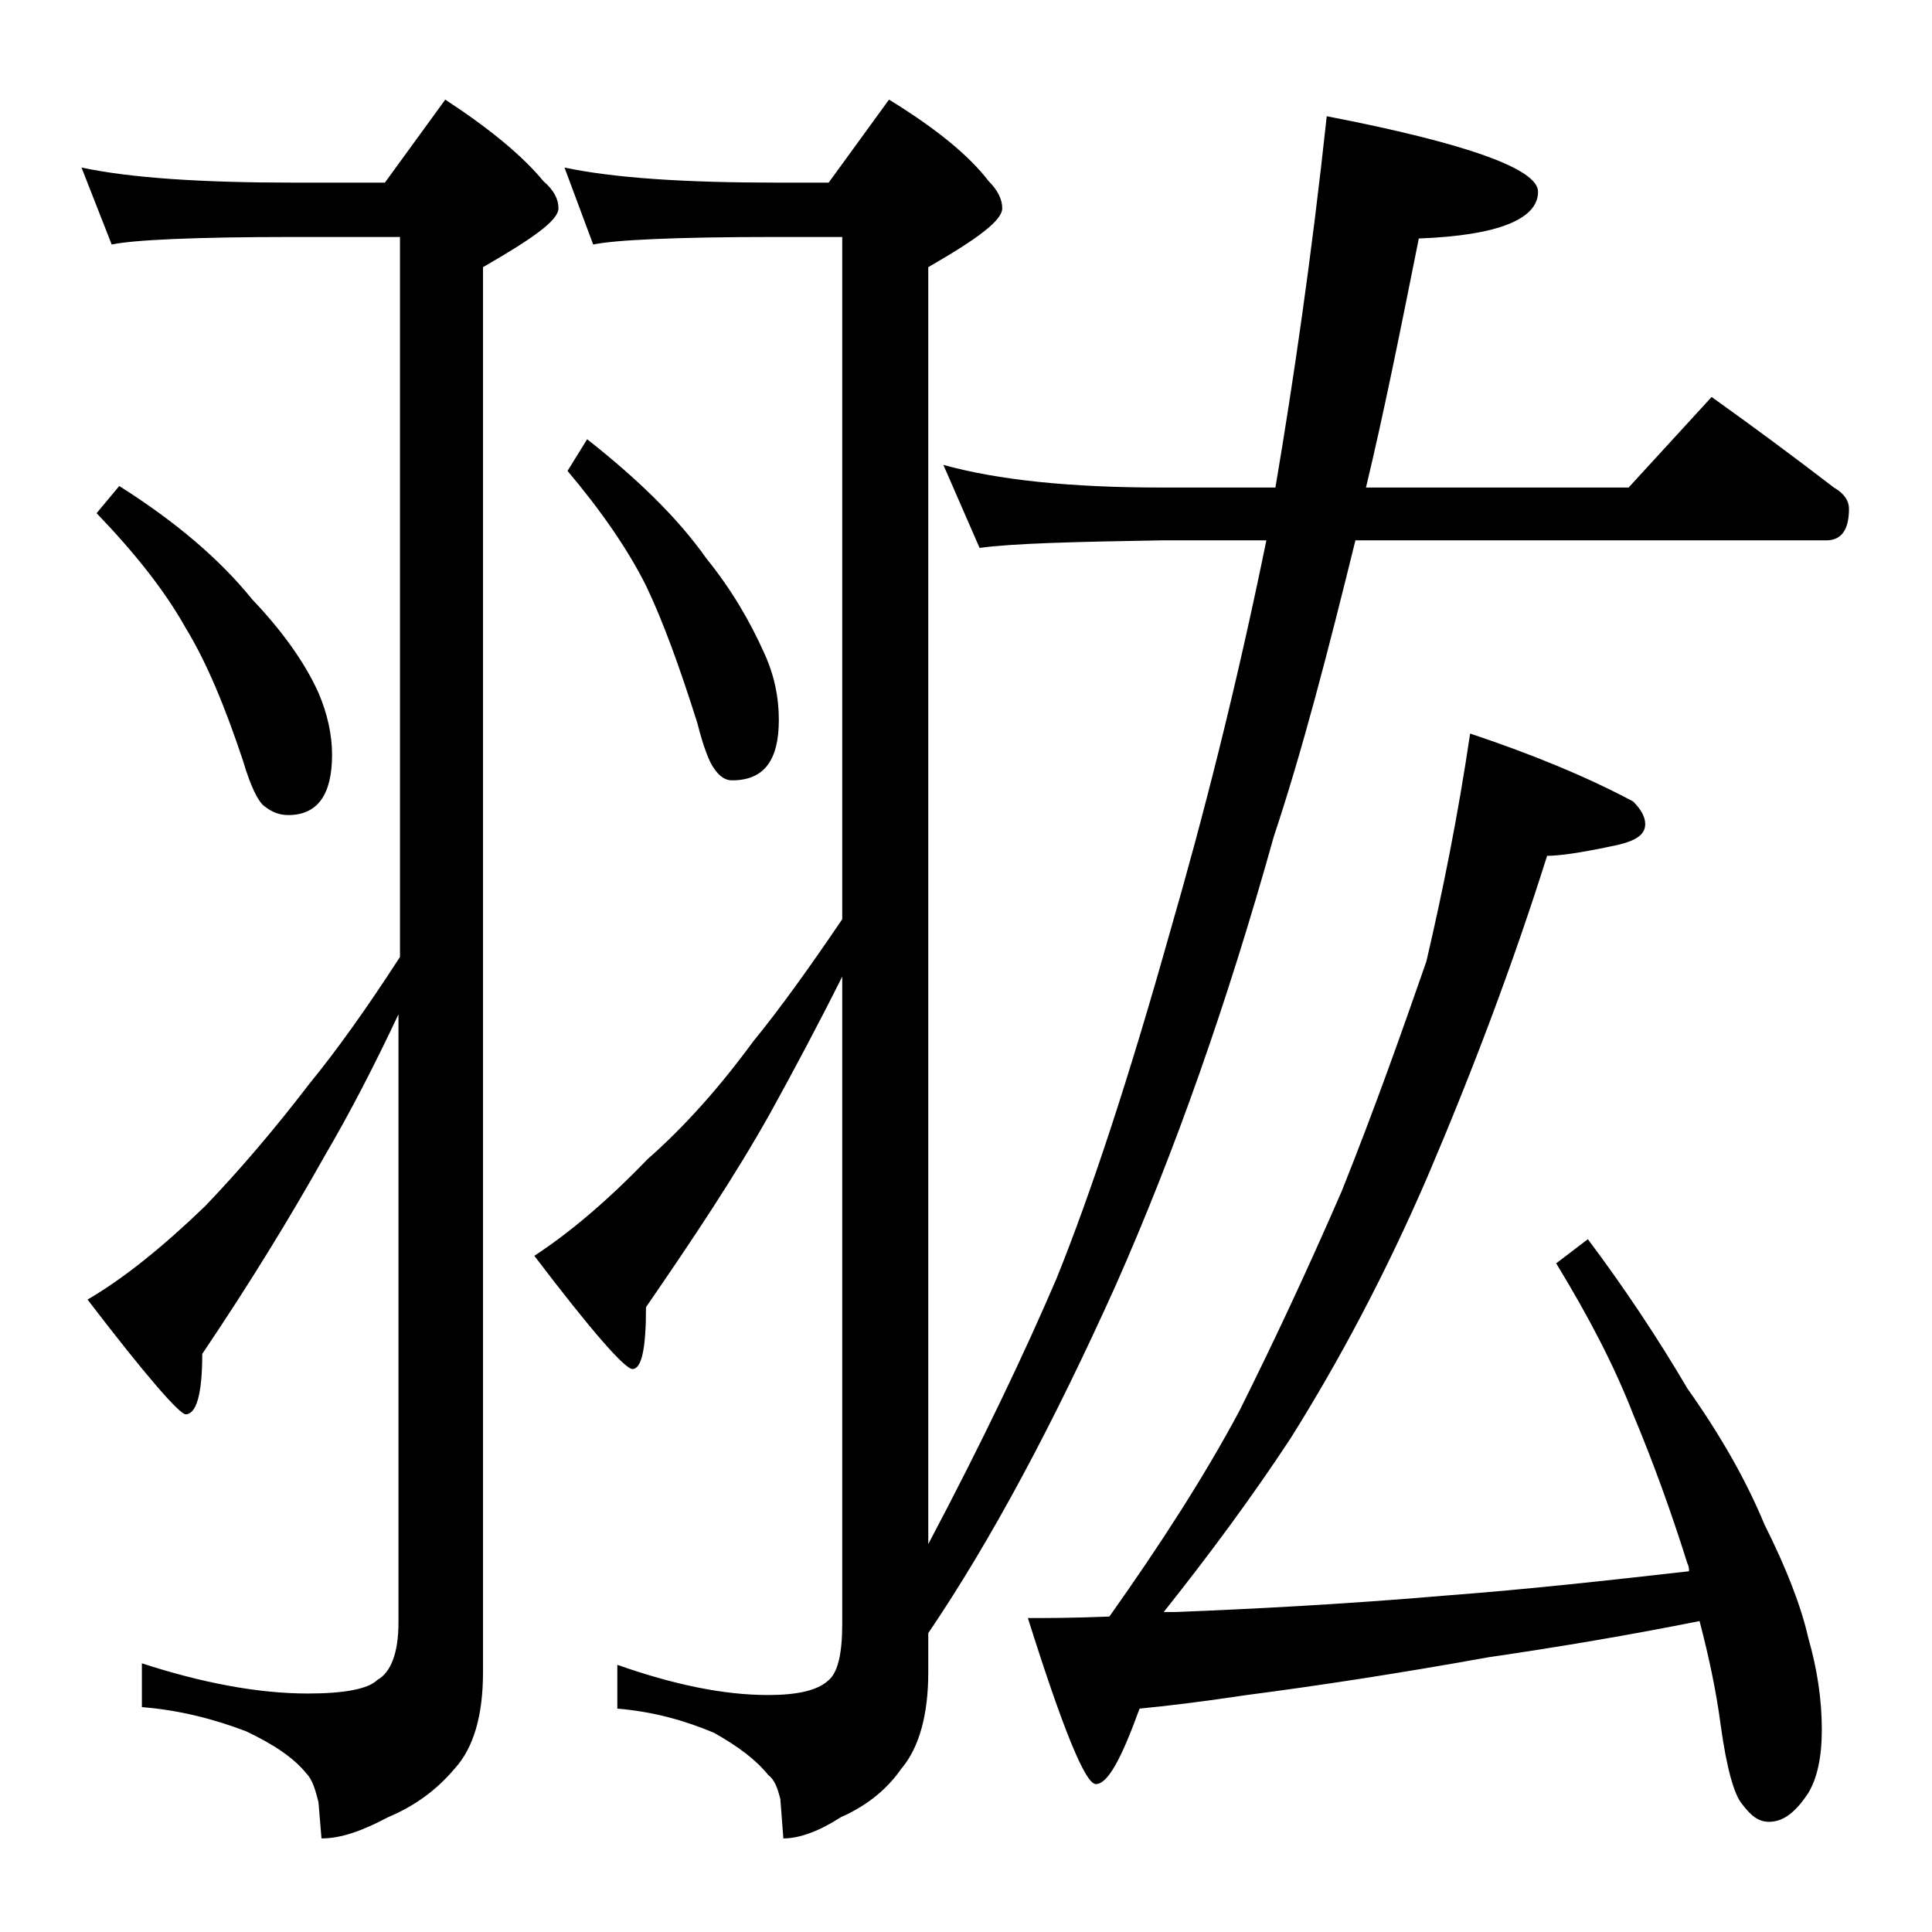
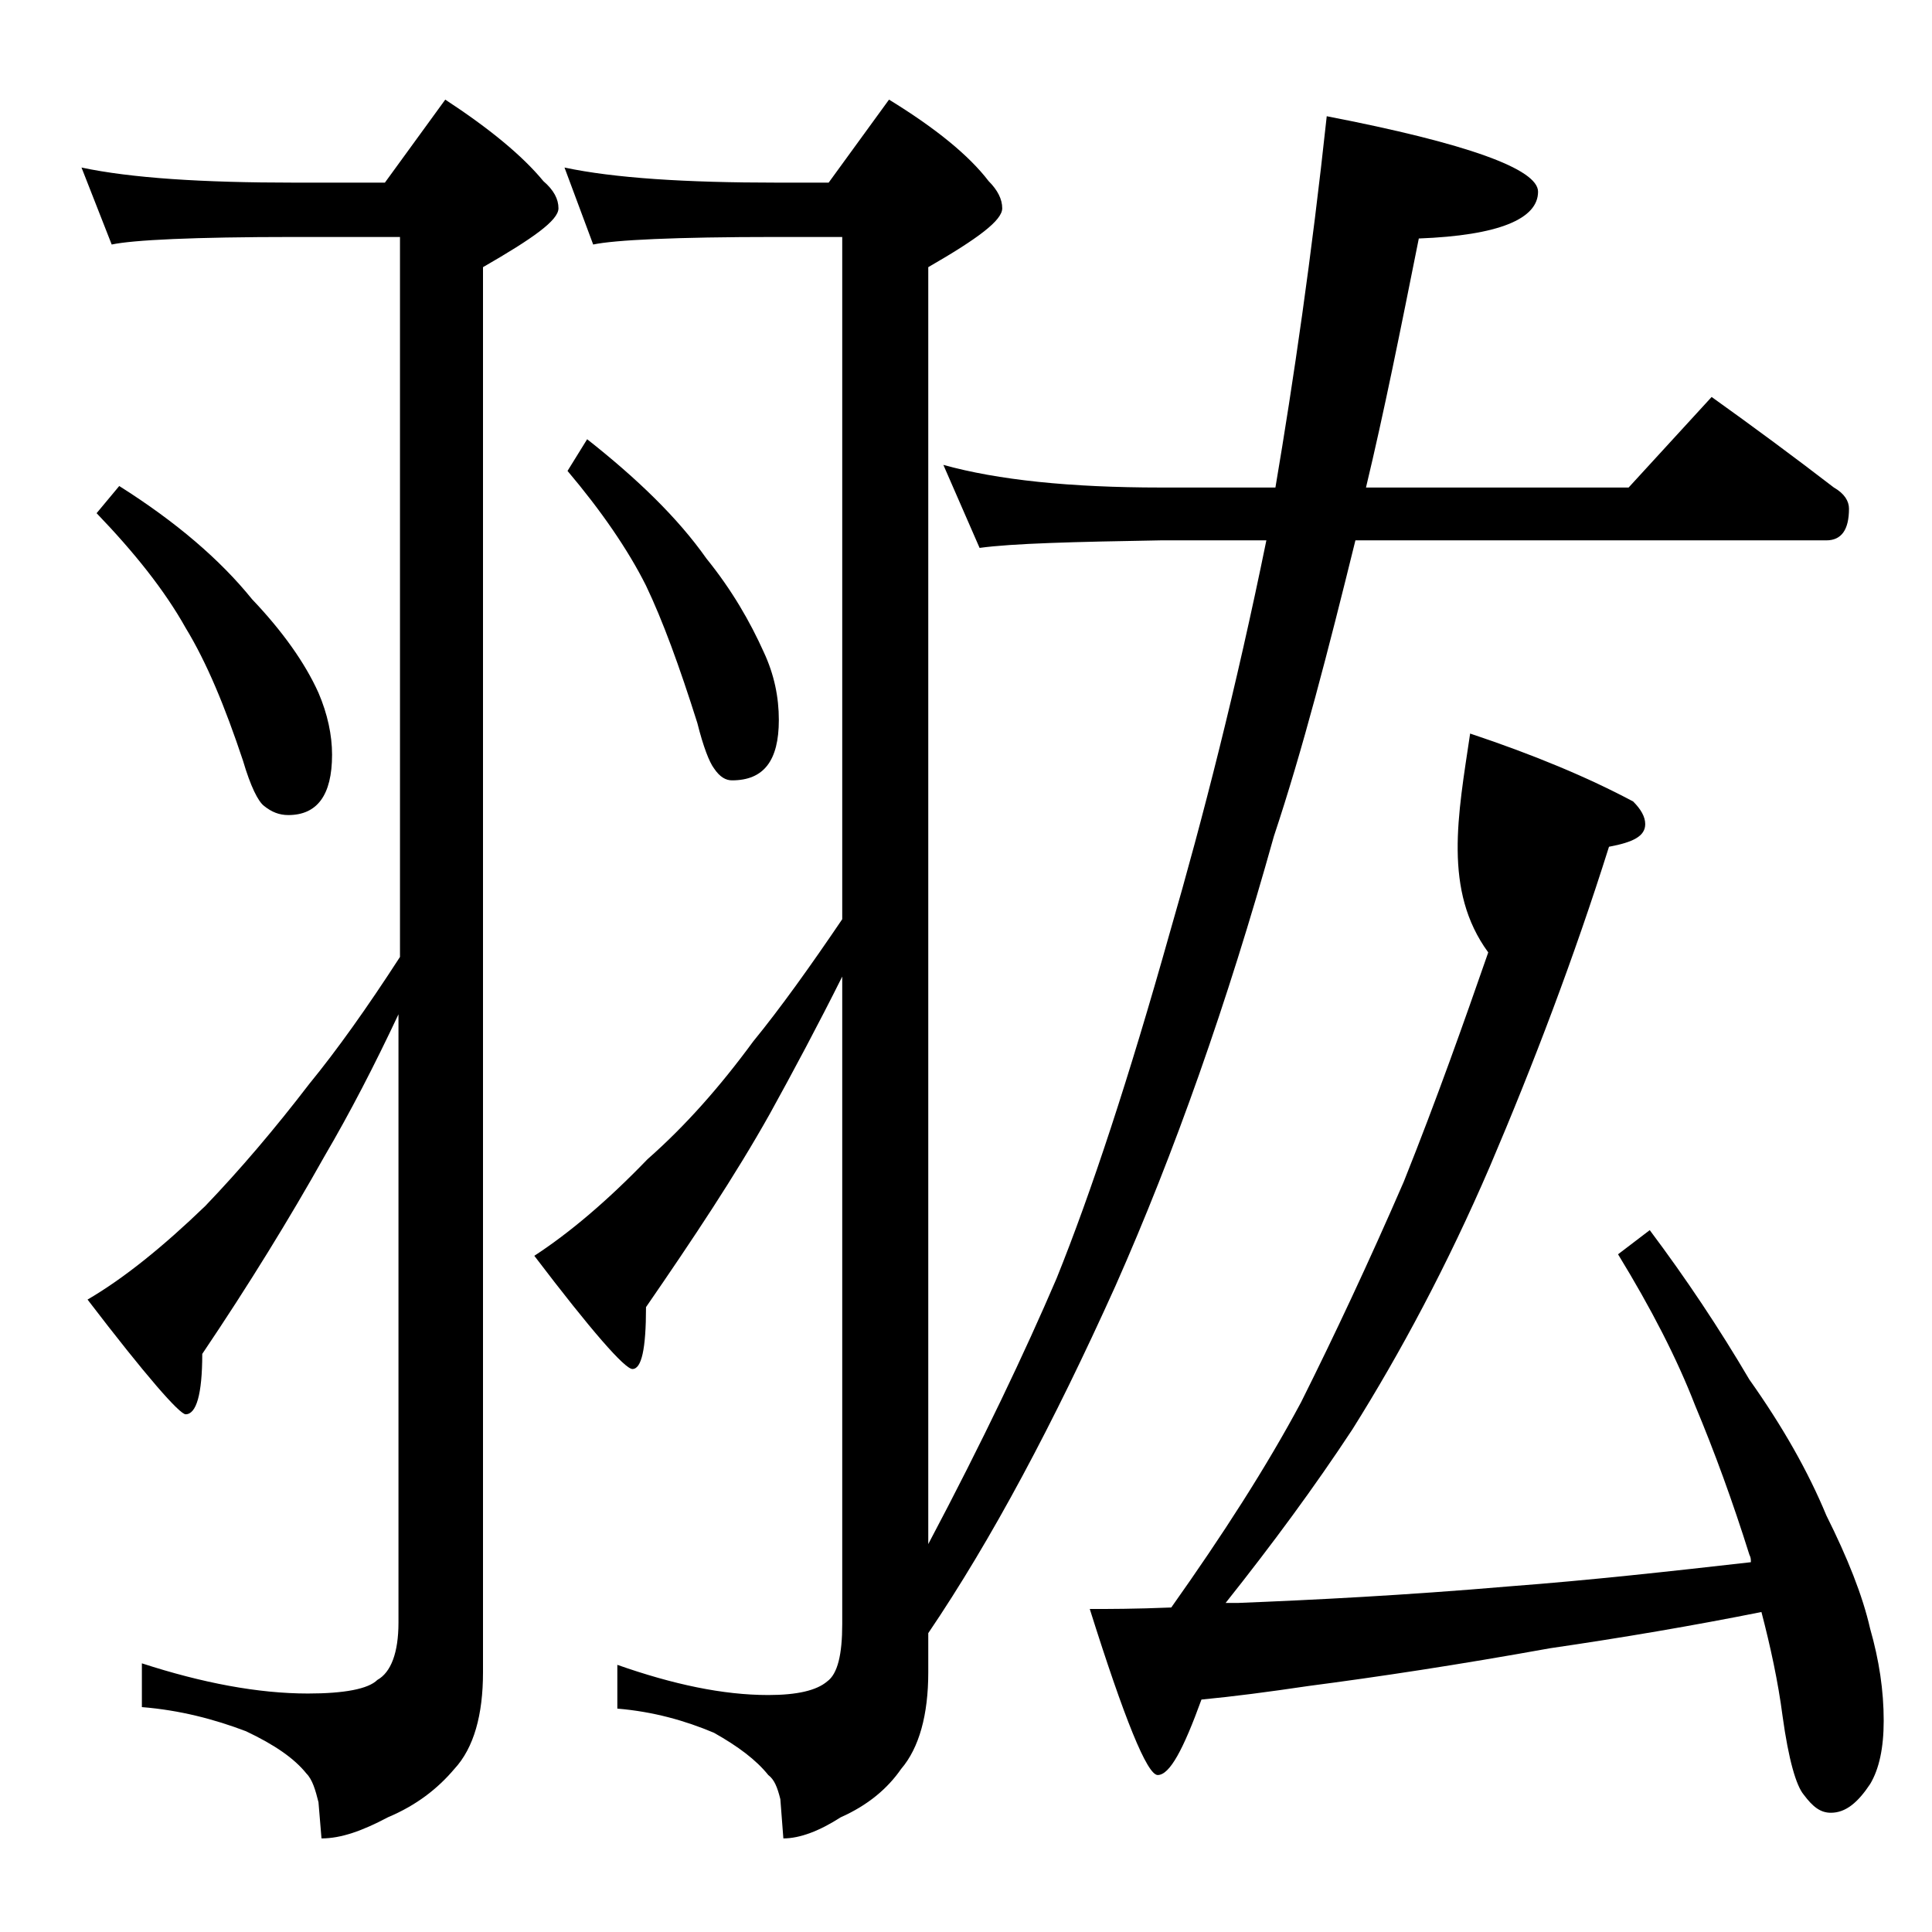
<svg xmlns="http://www.w3.org/2000/svg" version="1.1" id="Layer_1" x="0px" y="0px" viewBox="0 0 128 128" enable-background="new 0 0 128 128" xml:space="preserve">
-   <path d="M5.4,11.1c3.3,0.7,8,1,14.1,1h6l4-5.5c2.9,1.9,5.1,3.7,6.5,5.4c0.7,0.6,1,1.2,1,1.8c0,0.8-1.7,2-5,3.9v93.1  c0,2.8-0.6,5-1.9,6.4c-1.1,1.3-2.5,2.4-4.4,3.2c-1.7,0.9-3.1,1.4-4.4,1.4l-0.2-2.4c-0.2-0.8-0.4-1.5-0.8-1.9c-0.8-1-2.1-1.9-4-2.8  c-2.1-0.8-4.4-1.4-6.9-1.6v-2.9c4,1.3,7.7,2,11,2c2.4,0,4-0.3,4.6-0.9c0.9-0.5,1.4-1.8,1.4-3.8V67.2c-1.6,3.4-3.2,6.5-4.9,9.4  c-2.3,4.1-5,8.5-8.1,13.1c0,2.7-0.4,4-1.1,4c-0.4,0-2.6-2.5-6.5-7.6c2.4-1.4,5-3.5,7.8-6.2c2.3-2.4,4.6-5.1,6.9-8.1  c1.8-2.2,3.8-5,6-8.4V15.7h-7c-6.7,0-10.7,0.2-12.1,0.5L5.4,11.1z M7.9,32.2c3.8,2.4,6.7,4.9,8.8,7.5c2,2.1,3.5,4.2,4.4,6.2  c0.6,1.4,0.9,2.8,0.9,4.1c0,2.7-1,4-2.9,4c-0.6,0-1.1-0.2-1.6-0.6c-0.4-0.3-0.9-1.3-1.4-3c-1.2-3.6-2.4-6.5-3.8-8.8  c-1.4-2.5-3.4-5-5.9-7.6L7.9,32.2z M37.4,11.1c3.3,0.7,8,1,14.1,1h3.4l4-5.5c3.1,1.9,5.3,3.7,6.6,5.4c0.6,0.6,0.9,1.2,0.9,1.8  c0,0.8-1.6,2-4.9,3.9v84.6c3.6-6.8,6.4-12.7,8.5-17.6c2.3-5.7,4.8-13.3,7.5-22.9c2.2-7.6,4.4-16.2,6.4-26h-7  c-5.8,0.1-9.8,0.2-12,0.5l-2.4-5.5c3.6,1,8.4,1.5,14.4,1.5h7.6c1.2-7.1,2.4-15.3,3.4-24.6c9.3,1.8,14,3.5,14,5  c0,1.8-2.6,2.9-7.9,3.1c-1.2,6-2.3,11.5-3.5,16.5h17.4l5.5-6c2.8,2,5.5,4,8.1,6c0.7,0.4,1,0.9,1,1.4c0,1.4-0.5,2.1-1.5,2.1H89.8  c-1.8,7.3-3.5,13.9-5.4,19.6c-3.1,11.1-6.6,21-10.5,29.8c-4.1,9.1-8.2,16.8-12.4,23v2.6c0,2.8-0.6,5-1.8,6.4c-0.9,1.3-2.2,2.4-4,3.2  c-1.4,0.9-2.7,1.4-3.8,1.4l-0.2-2.6c-0.2-0.8-0.4-1.3-0.8-1.6c-0.8-1-2-1.9-3.6-2.8c-1.9-0.8-4-1.4-6.4-1.6v-2.9c3.7,1.3,7,2,10,2  c1.9,0,3.2-0.3,3.9-0.9c0.7-0.5,1-1.8,1-3.8V64.7c-1.6,3.2-3.2,6.2-4.8,9.1c-2.3,4.1-5.1,8.3-8.2,12.8c0,2.8-0.3,4.1-0.9,4.1  c-0.5,0-2.7-2.5-6.5-7.5c2.3-1.5,4.8-3.6,7.5-6.4c2.5-2.2,4.8-4.8,7-7.8c1.8-2.2,3.8-5,5.9-8.1V15.7h-4.4c-6.7,0-10.7,0.2-12.1,0.5  L37.4,11.1z M38.9,29.1c3.3,2.6,6,5.2,7.9,7.9c1.7,2.1,2.9,4.2,3.8,6.2c0.7,1.5,1,3,1,4.5c0,2.7-1,4-3.1,4c-0.4,0-0.8-0.2-1.2-0.8  c-0.3-0.4-0.7-1.4-1.1-3c-1.2-3.8-2.3-6.8-3.4-9.1c-1.2-2.4-3-5-5.2-7.6L38.9,29.1z M97.4,48.6c4.2,1.4,7.8,2.9,10.8,4.5  c0.5,0.5,0.8,1,0.8,1.5c0,0.8-0.8,1.2-2.4,1.5c-1.9,0.4-3.3,0.6-4.1,0.6c-2.3,7.3-5,14.4-7.9,21.2c-2.8,6.5-5.9,12.3-9.1,17.4  c-2.5,3.8-5.3,7.6-8.4,11.5h0.8c5-0.2,11-0.5,18-1.1c5.3-0.4,10.7-1,16-1.6c0-0.2,0-0.3-0.1-0.5c-1.1-3.5-2.3-6.8-3.6-9.9  c-1.2-3.1-2.9-6.4-5.1-10l2.1-1.6c2.4,3.2,4.6,6.5,6.6,9.9c2.2,3.1,3.9,6.1,5.1,9c1.4,2.8,2.4,5.3,2.9,7.5c0.6,2.1,0.9,4.1,0.9,6.1  c0,1.8-0.3,3.2-0.9,4.2c-0.8,1.2-1.6,1.9-2.6,1.9c-0.7,0-1.2-0.4-1.8-1.2c-0.5-0.6-1-2.3-1.4-5.2c-0.3-2.3-0.8-4.6-1.4-6.9  c-4.5,0.9-9.2,1.7-14,2.4c-6.1,1.1-11.4,1.9-16,2.5c-2.7,0.4-5,0.7-7.1,0.9c-1.2,3.3-2.1,5-2.9,5c-0.7,0-2.2-3.7-4.5-11  c1.2,0,3,0,5.4-0.1c3.4-4.8,6.3-9.3,8.6-13.6c2.2-4.4,4.5-9.3,6.8-14.6c2.2-5.5,4-10.6,5.6-15.2C95.6,59,96.6,54,97.4,48.6z" />
+   <path d="M5.4,11.1c3.3,0.7,8,1,14.1,1h6l4-5.5c2.9,1.9,5.1,3.7,6.5,5.4c0.7,0.6,1,1.2,1,1.8c0,0.8-1.7,2-5,3.9v93.1  c0,2.8-0.6,5-1.9,6.4c-1.1,1.3-2.5,2.4-4.4,3.2c-1.7,0.9-3.1,1.4-4.4,1.4l-0.2-2.4c-0.2-0.8-0.4-1.5-0.8-1.9c-0.8-1-2.1-1.9-4-2.8  c-2.1-0.8-4.4-1.4-6.9-1.6v-2.9c4,1.3,7.7,2,11,2c2.4,0,4-0.3,4.6-0.9c0.9-0.5,1.4-1.8,1.4-3.8V67.2c-1.6,3.4-3.2,6.5-4.9,9.4  c-2.3,4.1-5,8.5-8.1,13.1c0,2.7-0.4,4-1.1,4c-0.4,0-2.6-2.5-6.5-7.6c2.4-1.4,5-3.5,7.8-6.2c2.3-2.4,4.6-5.1,6.9-8.1  c1.8-2.2,3.8-5,6-8.4V15.7h-7c-6.7,0-10.7,0.2-12.1,0.5L5.4,11.1z M7.9,32.2c3.8,2.4,6.7,4.9,8.8,7.5c2,2.1,3.5,4.2,4.4,6.2  c0.6,1.4,0.9,2.8,0.9,4.1c0,2.7-1,4-2.9,4c-0.6,0-1.1-0.2-1.6-0.6c-0.4-0.3-0.9-1.3-1.4-3c-1.2-3.6-2.4-6.5-3.8-8.8  c-1.4-2.5-3.4-5-5.9-7.6L7.9,32.2z M37.4,11.1c3.3,0.7,8,1,14.1,1h3.4l4-5.5c3.1,1.9,5.3,3.7,6.6,5.4c0.6,0.6,0.9,1.2,0.9,1.8  c0,0.8-1.6,2-4.9,3.9v84.6c3.6-6.8,6.4-12.7,8.5-17.6c2.3-5.7,4.8-13.3,7.5-22.9c2.2-7.6,4.4-16.2,6.4-26h-7  c-5.8,0.1-9.8,0.2-12,0.5l-2.4-5.5c3.6,1,8.4,1.5,14.4,1.5h7.6c1.2-7.1,2.4-15.3,3.4-24.6c9.3,1.8,14,3.5,14,5  c0,1.8-2.6,2.9-7.9,3.1c-1.2,6-2.3,11.5-3.5,16.5h17.4l5.5-6c2.8,2,5.5,4,8.1,6c0.7,0.4,1,0.9,1,1.4c0,1.4-0.5,2.1-1.5,2.1H89.8  c-1.8,7.3-3.5,13.9-5.4,19.6c-3.1,11.1-6.6,21-10.5,29.8c-4.1,9.1-8.2,16.8-12.4,23v2.6c0,2.8-0.6,5-1.8,6.4c-0.9,1.3-2.2,2.4-4,3.2  c-1.4,0.9-2.7,1.4-3.8,1.4l-0.2-2.6c-0.2-0.8-0.4-1.3-0.8-1.6c-0.8-1-2-1.9-3.6-2.8c-1.9-0.8-4-1.4-6.4-1.6v-2.9c3.7,1.3,7,2,10,2  c1.9,0,3.2-0.3,3.9-0.9c0.7-0.5,1-1.8,1-3.8V64.7c-1.6,3.2-3.2,6.2-4.8,9.1c-2.3,4.1-5.1,8.3-8.2,12.8c0,2.8-0.3,4.1-0.9,4.1  c-0.5,0-2.7-2.5-6.5-7.5c2.3-1.5,4.8-3.6,7.5-6.4c2.5-2.2,4.8-4.8,7-7.8c1.8-2.2,3.8-5,5.9-8.1V15.7h-4.4c-6.7,0-10.7,0.2-12.1,0.5  L37.4,11.1z M38.9,29.1c3.3,2.6,6,5.2,7.9,7.9c1.7,2.1,2.9,4.2,3.8,6.2c0.7,1.5,1,3,1,4.5c0,2.7-1,4-3.1,4c-0.4,0-0.8-0.2-1.2-0.8  c-0.3-0.4-0.7-1.4-1.1-3c-1.2-3.8-2.3-6.8-3.4-9.1c-1.2-2.4-3-5-5.2-7.6L38.9,29.1z M97.4,48.6c4.2,1.4,7.8,2.9,10.8,4.5  c0.5,0.5,0.8,1,0.8,1.5c0,0.8-0.8,1.2-2.4,1.5c-2.3,7.3-5,14.4-7.9,21.2c-2.8,6.5-5.9,12.3-9.1,17.4  c-2.5,3.8-5.3,7.6-8.4,11.5h0.8c5-0.2,11-0.5,18-1.1c5.3-0.4,10.7-1,16-1.6c0-0.2,0-0.3-0.1-0.5c-1.1-3.5-2.3-6.8-3.6-9.9  c-1.2-3.1-2.9-6.4-5.1-10l2.1-1.6c2.4,3.2,4.6,6.5,6.6,9.9c2.2,3.1,3.9,6.1,5.1,9c1.4,2.8,2.4,5.3,2.9,7.5c0.6,2.1,0.9,4.1,0.9,6.1  c0,1.8-0.3,3.2-0.9,4.2c-0.8,1.2-1.6,1.9-2.6,1.9c-0.7,0-1.2-0.4-1.8-1.2c-0.5-0.6-1-2.3-1.4-5.2c-0.3-2.3-0.8-4.6-1.4-6.9  c-4.5,0.9-9.2,1.7-14,2.4c-6.1,1.1-11.4,1.9-16,2.5c-2.7,0.4-5,0.7-7.1,0.9c-1.2,3.3-2.1,5-2.9,5c-0.7,0-2.2-3.7-4.5-11  c1.2,0,3,0,5.4-0.1c3.4-4.8,6.3-9.3,8.6-13.6c2.2-4.4,4.5-9.3,6.8-14.6c2.2-5.5,4-10.6,5.6-15.2C95.6,59,96.6,54,97.4,48.6z" />
</svg>